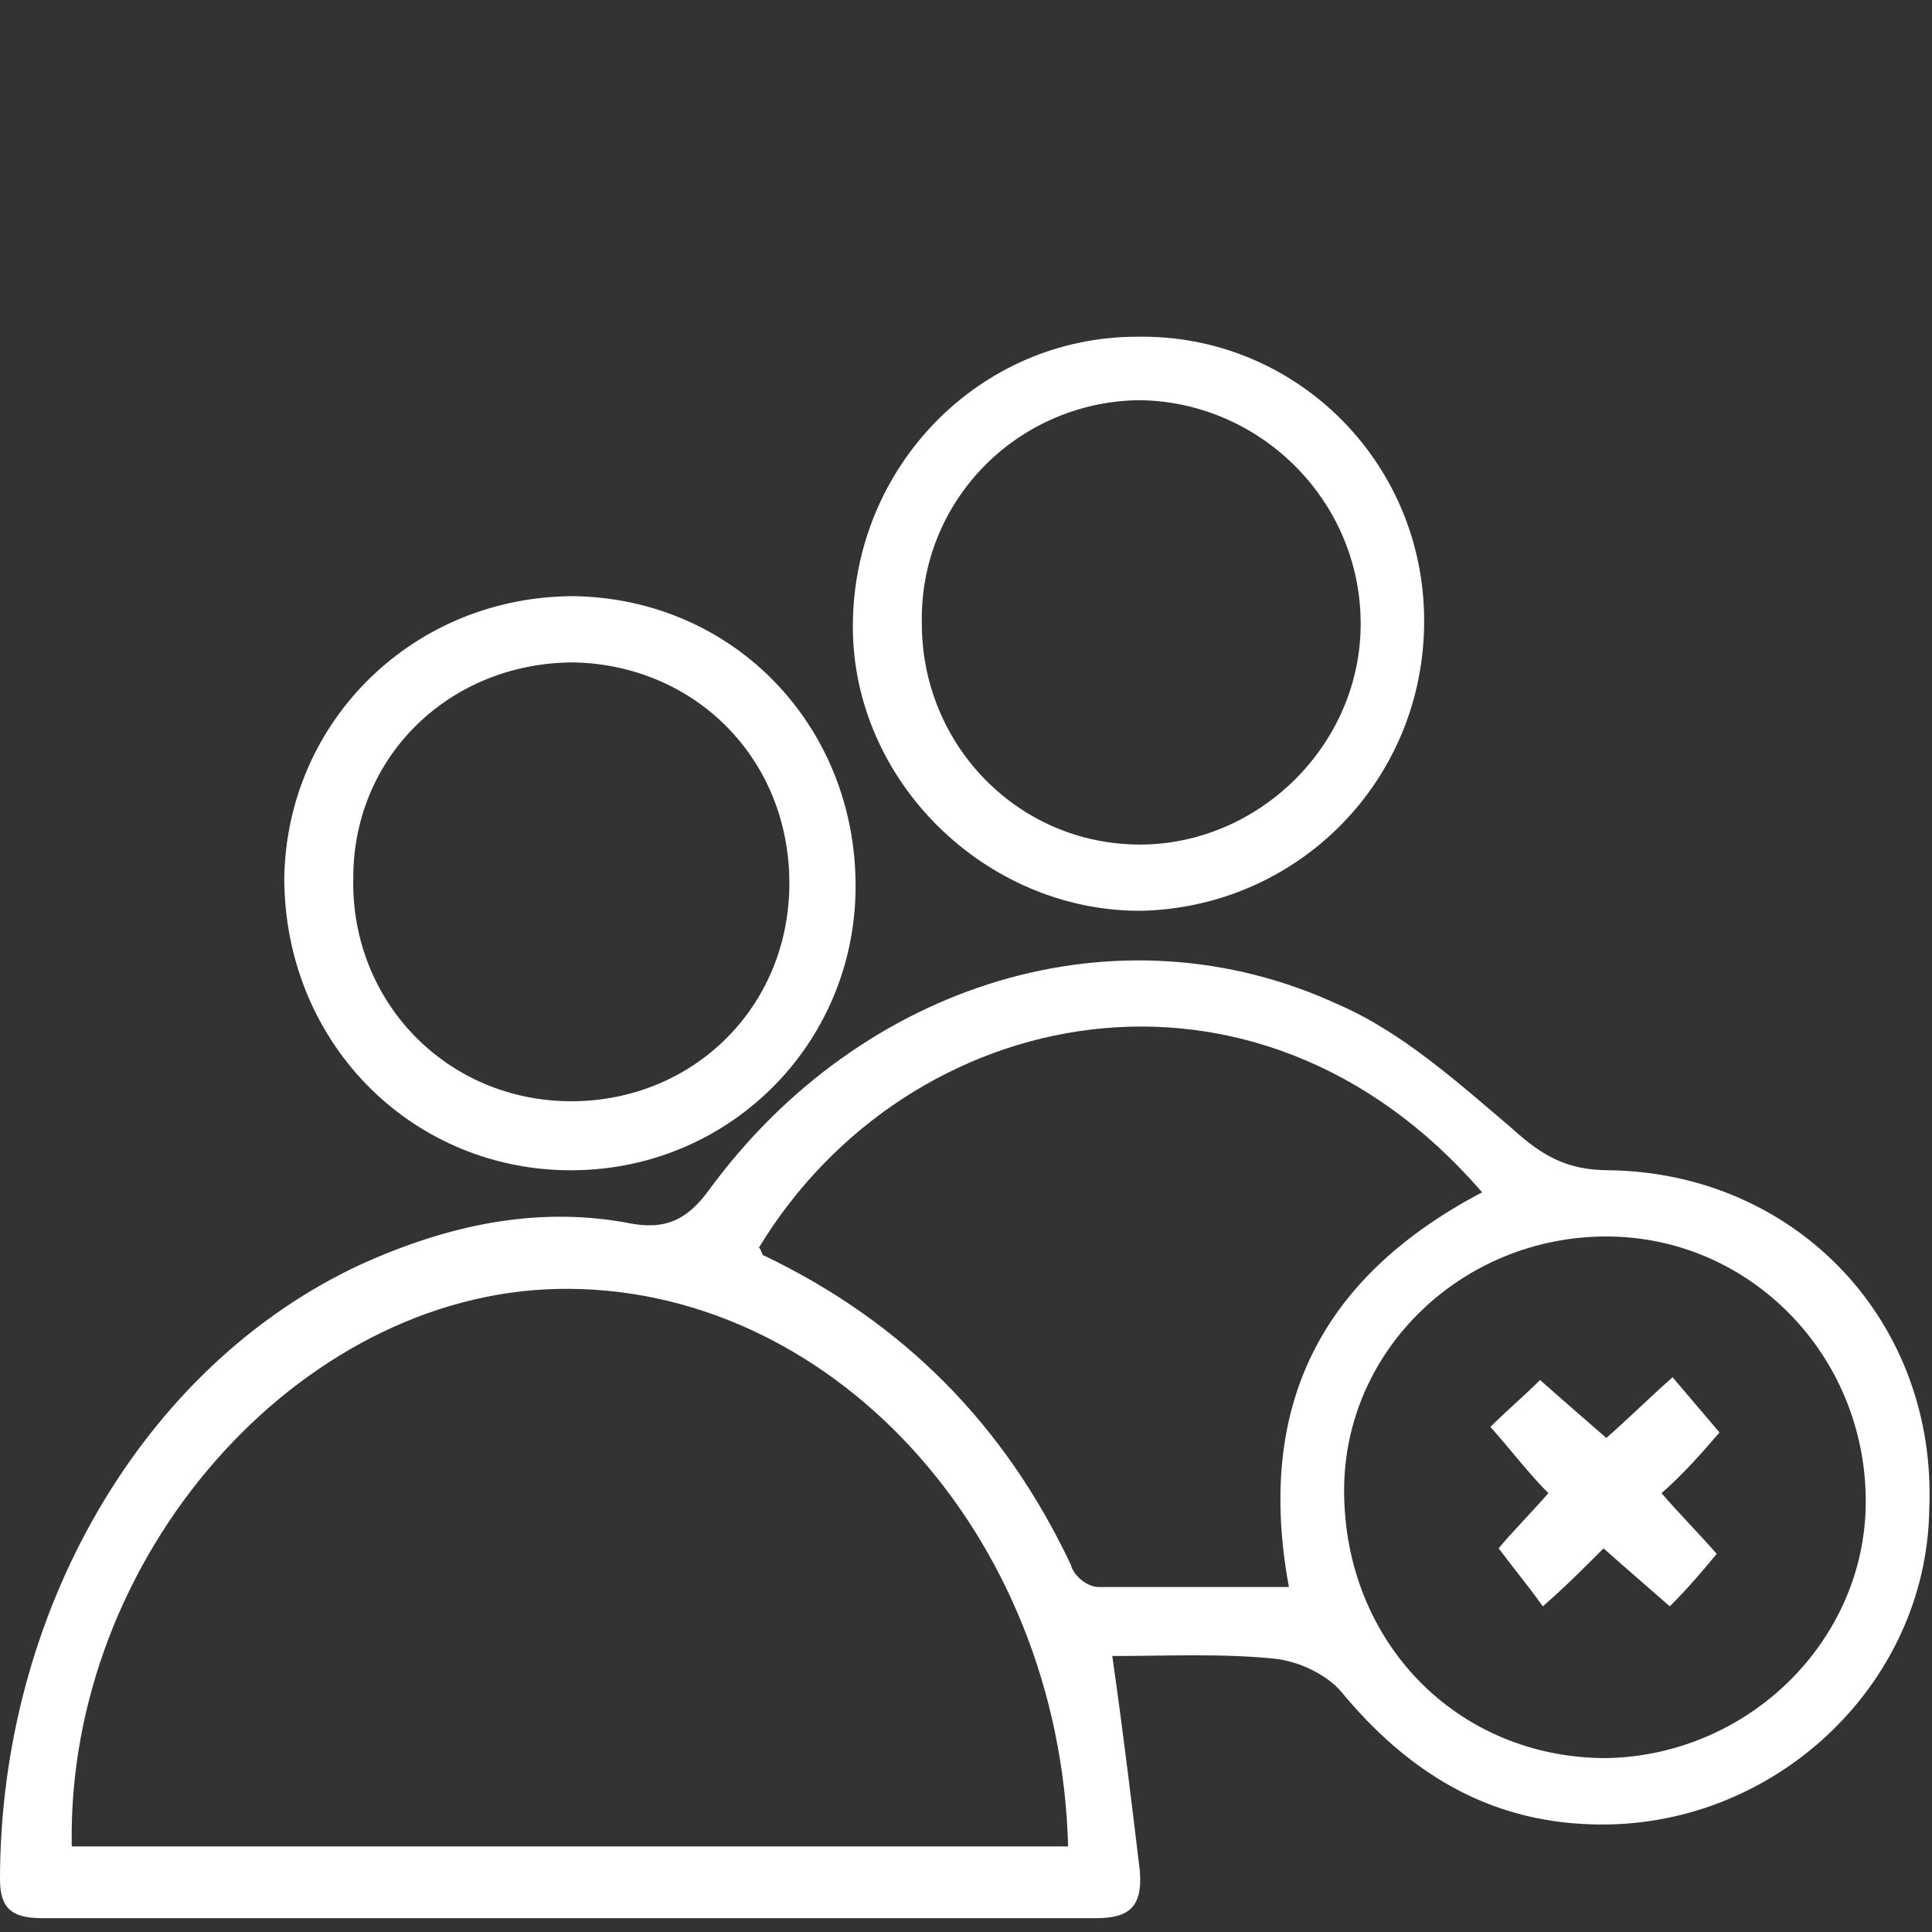
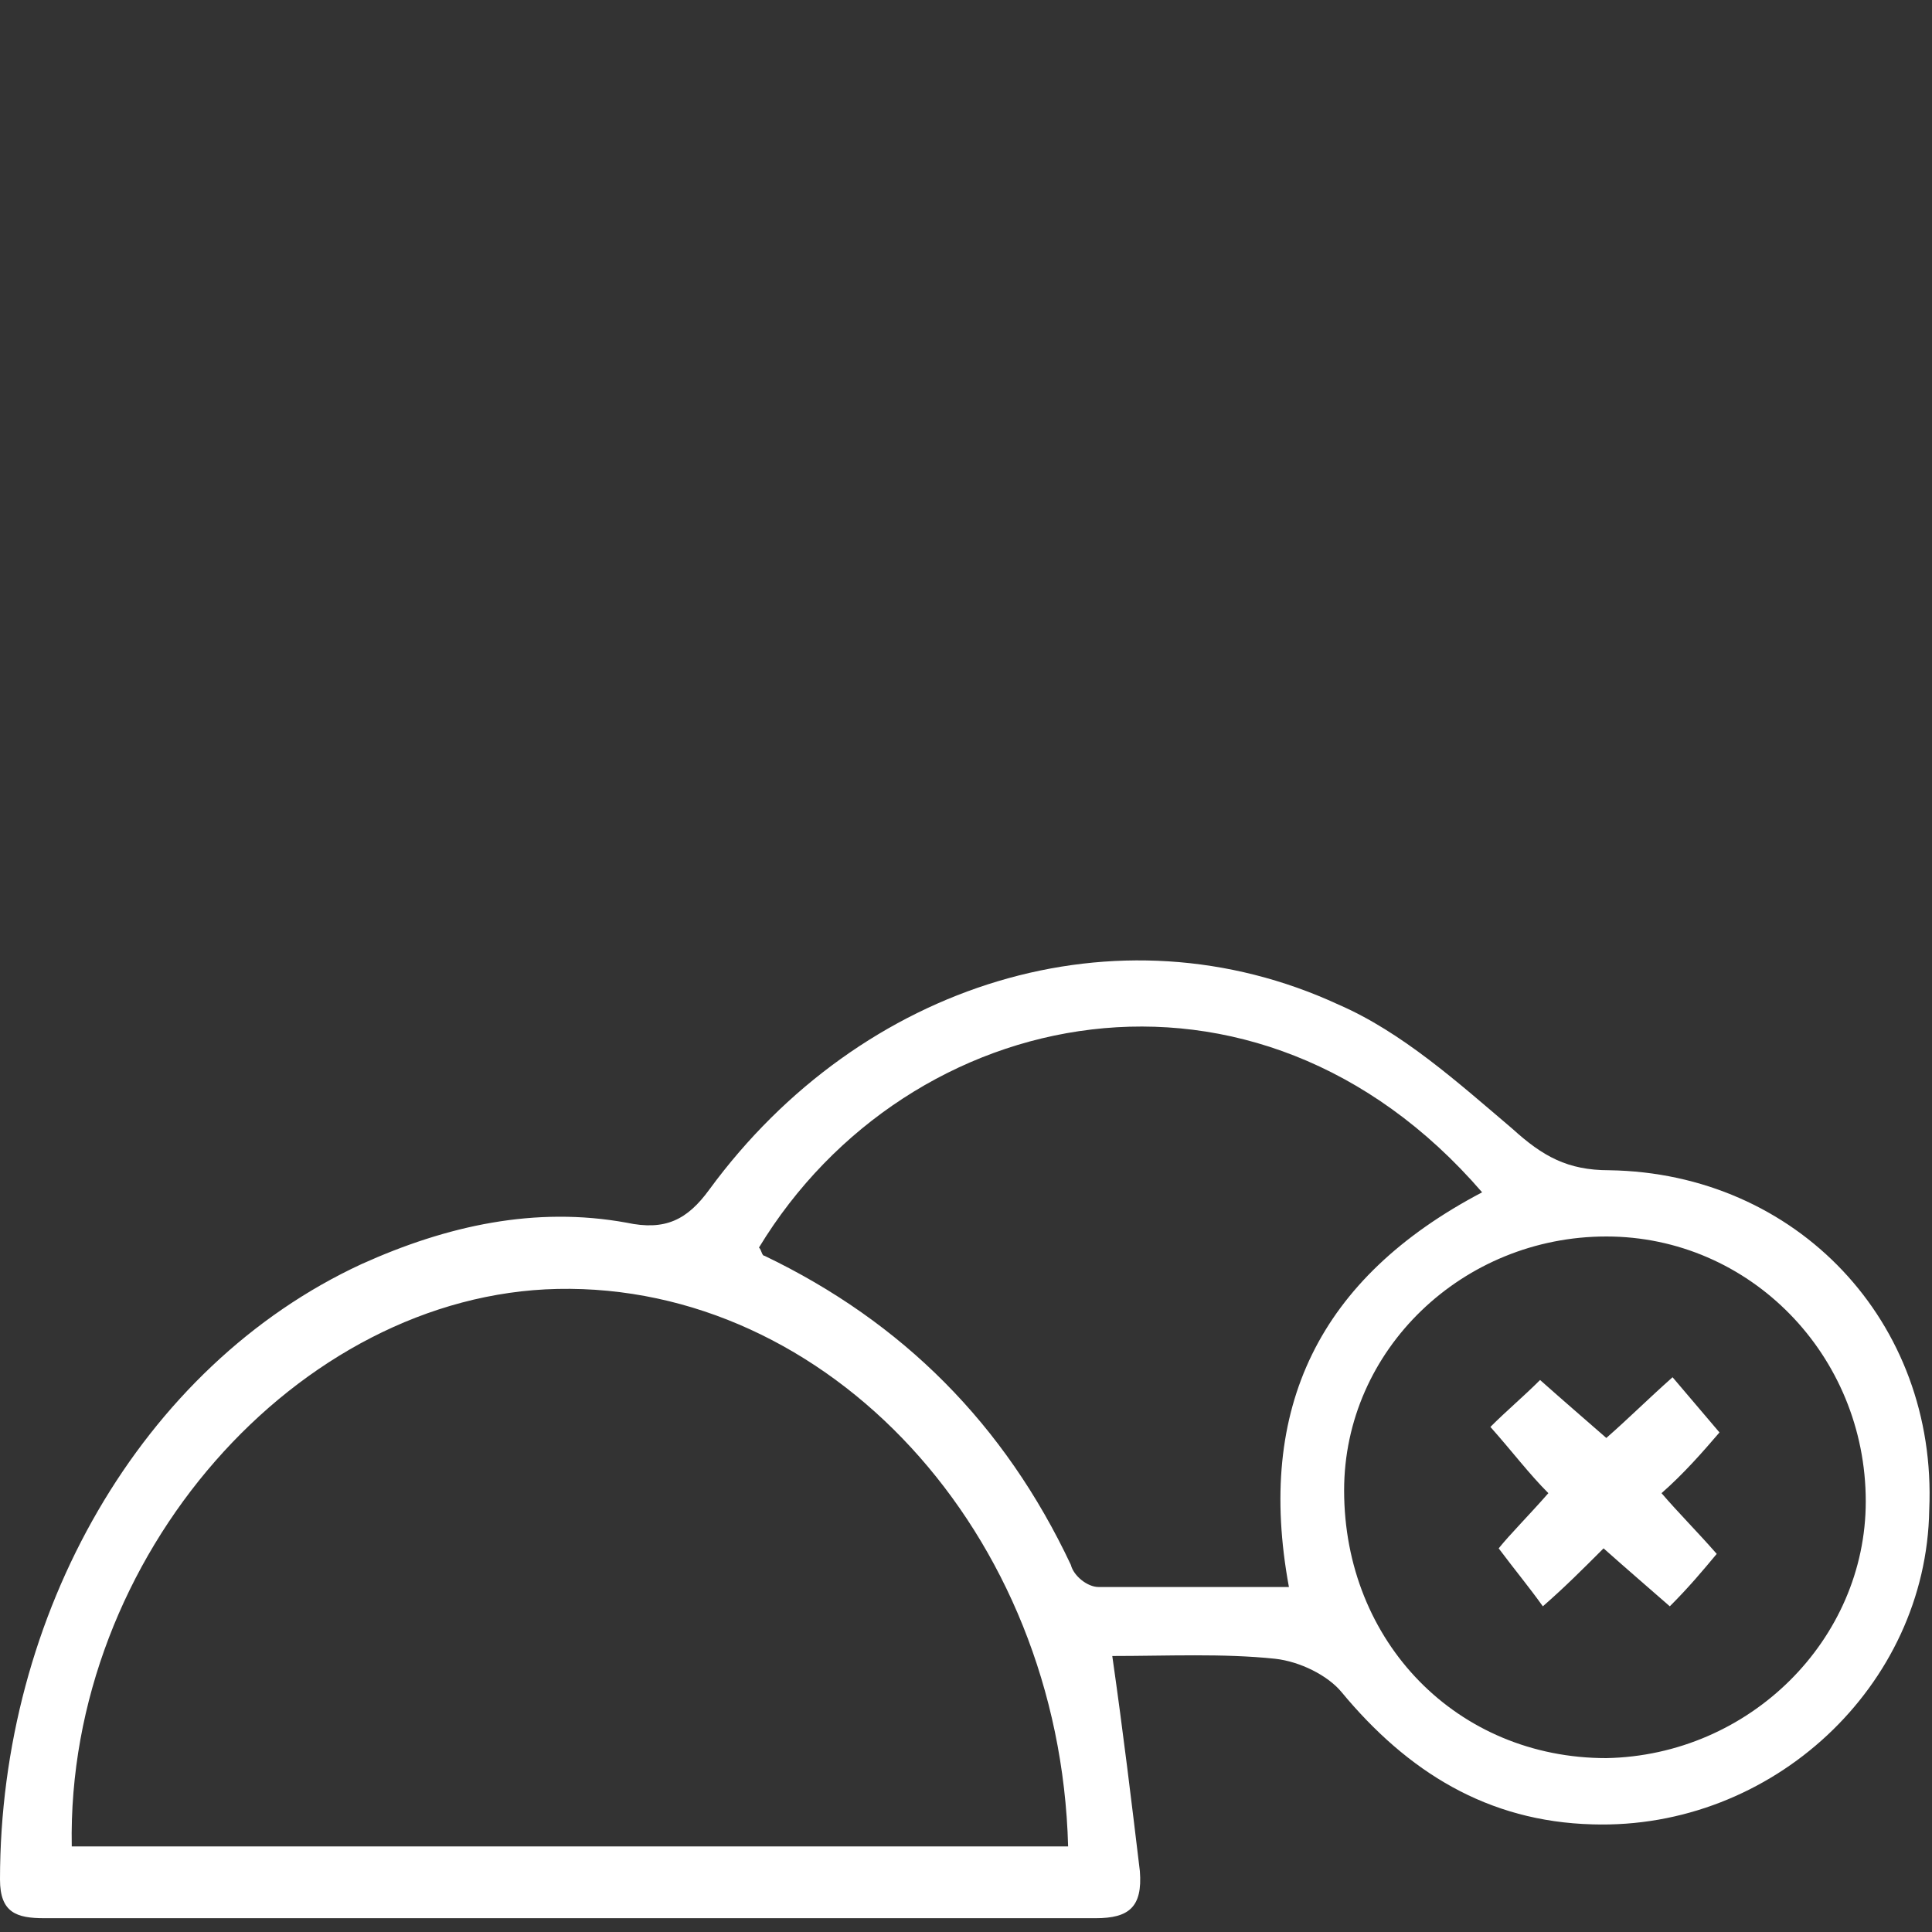
<svg xmlns="http://www.w3.org/2000/svg" version="1.1" id="Layer_1" x="0px" y="0px" viewBox="0 0 70 70" style="enable-background:new 0 0 70 70;" xml:space="preserve">
  <rect x="0" y="0" width="70" height="70" fill="#333333" stroke="none" />
  <style type="text/css">
	.st0{fill:#FFFFFF;}
	.st1{fill:#CE0941;}
	.st2{fill:none;stroke:#FFFFFF;stroke-width:2;stroke-miterlimit:10;}
</style>
  <g>
    <path class="st0" d="M58.3,42.4c-1.5,0-2.4-0.5-3.5-1.5c-2-1.7-4-3.5-6.3-4.5c-8-3.7-17.3-0.8-22.8,6.7c-0.8,1.1-1.6,1.5-3,1.2   c-3.3-0.6-6.5,0.1-9.6,1.5C5.1,49.5,0,58.5,0,68.1c0,1.2,0.6,1.4,1.6,1.4c12.7,0,25.4,0,38.1,0c1.2,0,1.7-0.4,1.6-1.7   c-0.3-2.5-0.6-5-1-7.8c2,0,4-0.1,5.9,0.1c0.9,0.1,1.9,0.6,2.4,1.2c2.4,2.9,5.3,4.7,9.1,4.8c6.5,0.2,12.1-5,12.2-11.4   C70.2,47.9,65.1,42.5,58.3,42.4z M2.6,66.9c-0.2-10.5,8.2-20,17.6-20.2c9.8-0.2,18.2,8.8,18.5,20.2C26.7,66.9,14.7,66.9,2.6,66.9z    M46.7,57.5c-2.4,0-4.7,0-6.9,0c-0.4,0-0.9-0.4-1-0.8c-2.4-5.1-6.1-8.8-11.1-11.2c-0.1,0-0.1-0.2-0.2-0.3c5.4-8.9,18-11.5,26.2-2   C47.8,46.3,45.5,51,46.7,57.5z M58.2,63.7c-5.4,0-9.5-4.2-9.5-9.7c0-5.1,4.3-9.2,9.5-9.2c5.2,0,9.4,4.3,9.4,9.6   C67.6,59.4,63.4,63.6,58.2,63.7z" />
-     <path class="st0" d="M20.5,42.4C26.3,42.5,31,37.9,31,32.1c0-5.8-4.4-10.4-10.2-10.5c-5.8,0-10.4,4.5-10.5,10.2   C10.3,37.7,14.8,42.3,20.5,42.4z M20.8,24c4.4,0.1,7.8,3.5,7.8,8c0,4.5-3.5,7.9-7.9,7.9c-4.5,0-8-3.6-7.9-8.1   C12.8,27.4,16.3,24,20.8,24z" />
-     <path class="st0" d="M41.3,33c5.7-0.1,10.3-4.7,10.3-10.5c0-5.8-4.7-10.4-10.4-10.3c-5.7,0-10.3,4.7-10.3,10.5   C30.9,28.3,35.7,33,41.3,33z M41.2,14.5c4.4,0,8.1,3.6,8.1,8.1c0,4.4-3.7,8-8,8c-4.4,0-7.9-3.6-7.9-8   C33.3,18.2,36.8,14.6,41.2,14.5z" />
    <path class="st0" d="M62.3,51.9c-0.6-0.7-1.1-1.3-1.7-2c-0.9,0.8-1.6,1.5-2.4,2.2c-0.8-0.7-1.5-1.3-2.4-2.1   c-0.6,0.6-1.2,1.1-1.8,1.7c0.8,0.9,1.4,1.7,2.1,2.4c-0.7,0.8-1.4,1.5-1.8,2c0.6,0.8,1.1,1.4,1.6,2.1c0.8-0.7,1.4-1.3,2.2-2.1   c0.9,0.8,1.6,1.4,2.4,2.1c0.7-0.7,1.2-1.3,1.7-1.9c-0.7-0.8-1.4-1.5-2-2.2C61,53.4,61.7,52.6,62.3,51.9z" />
  </g>
</svg>